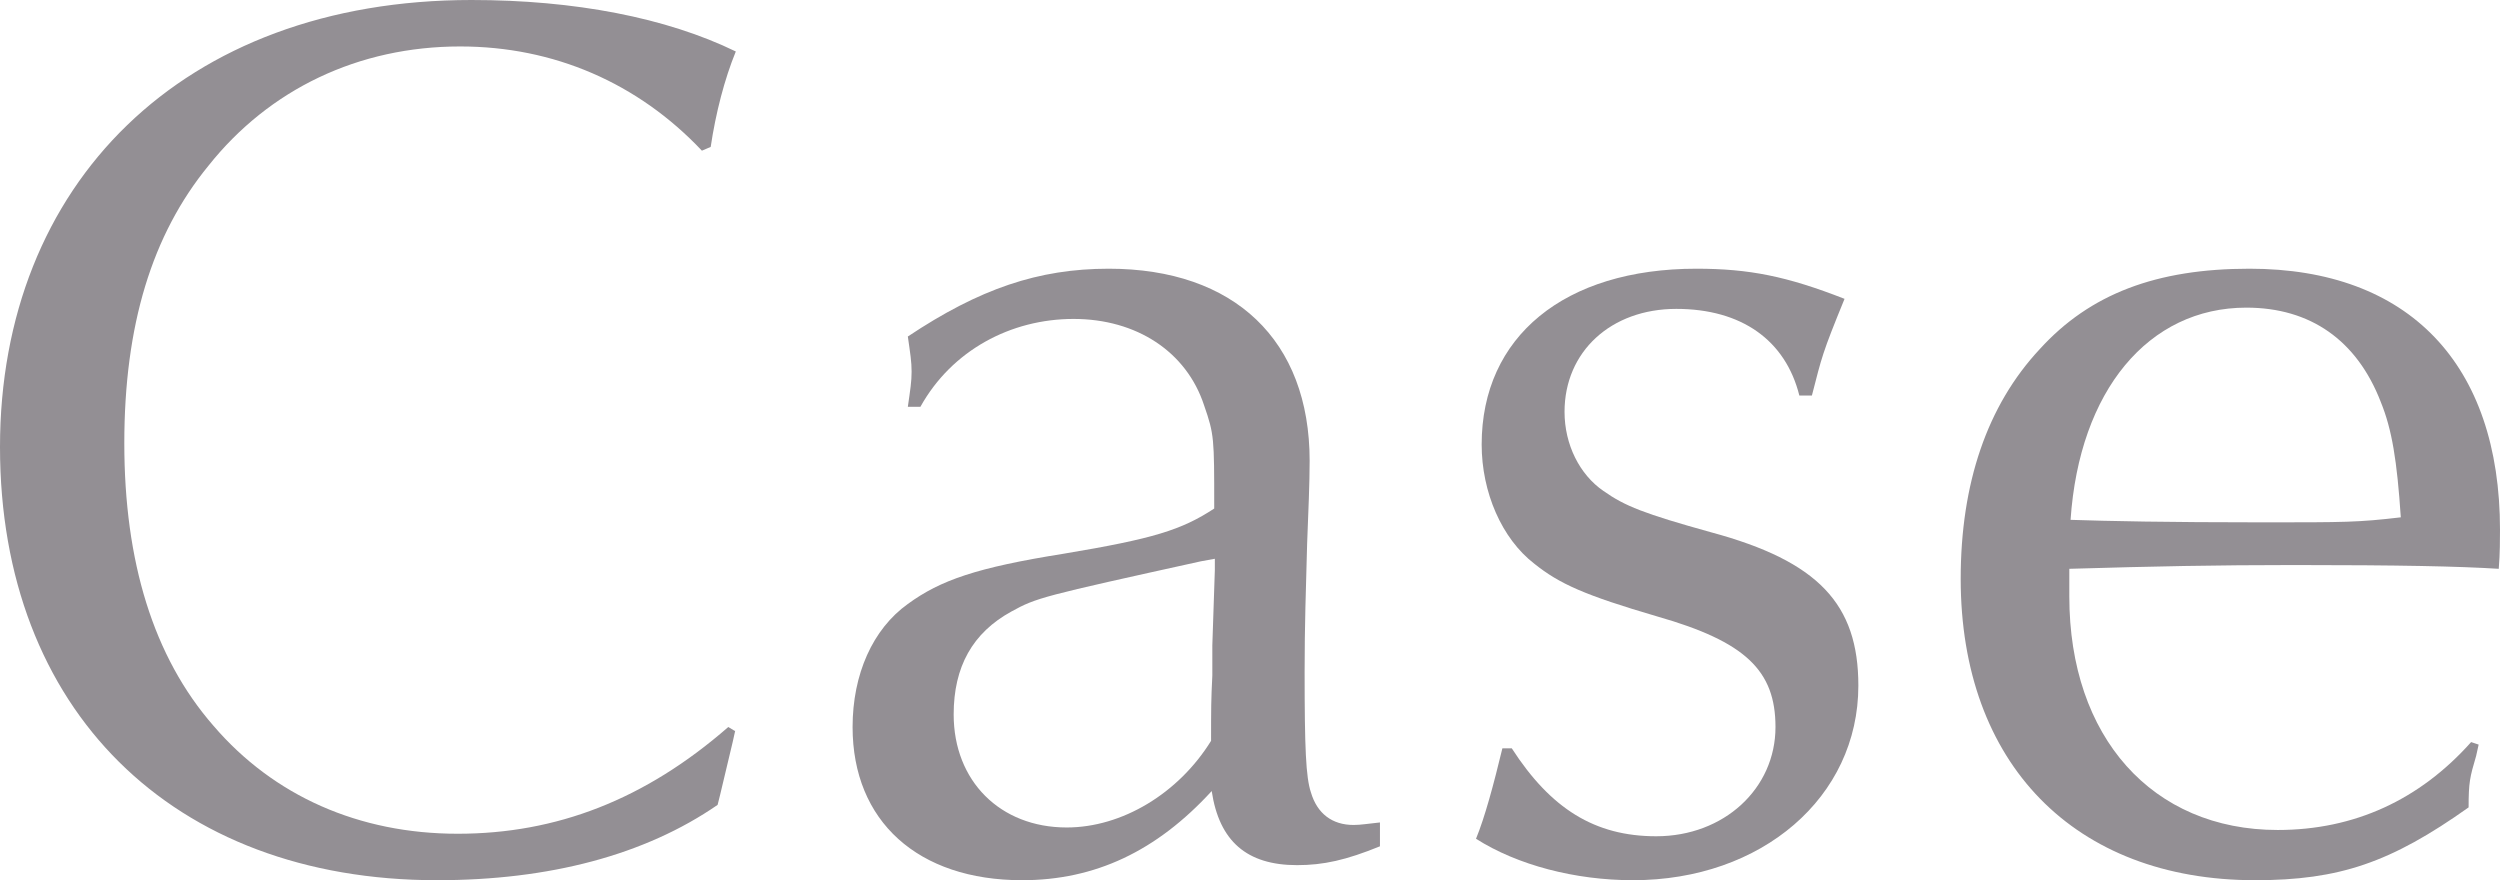
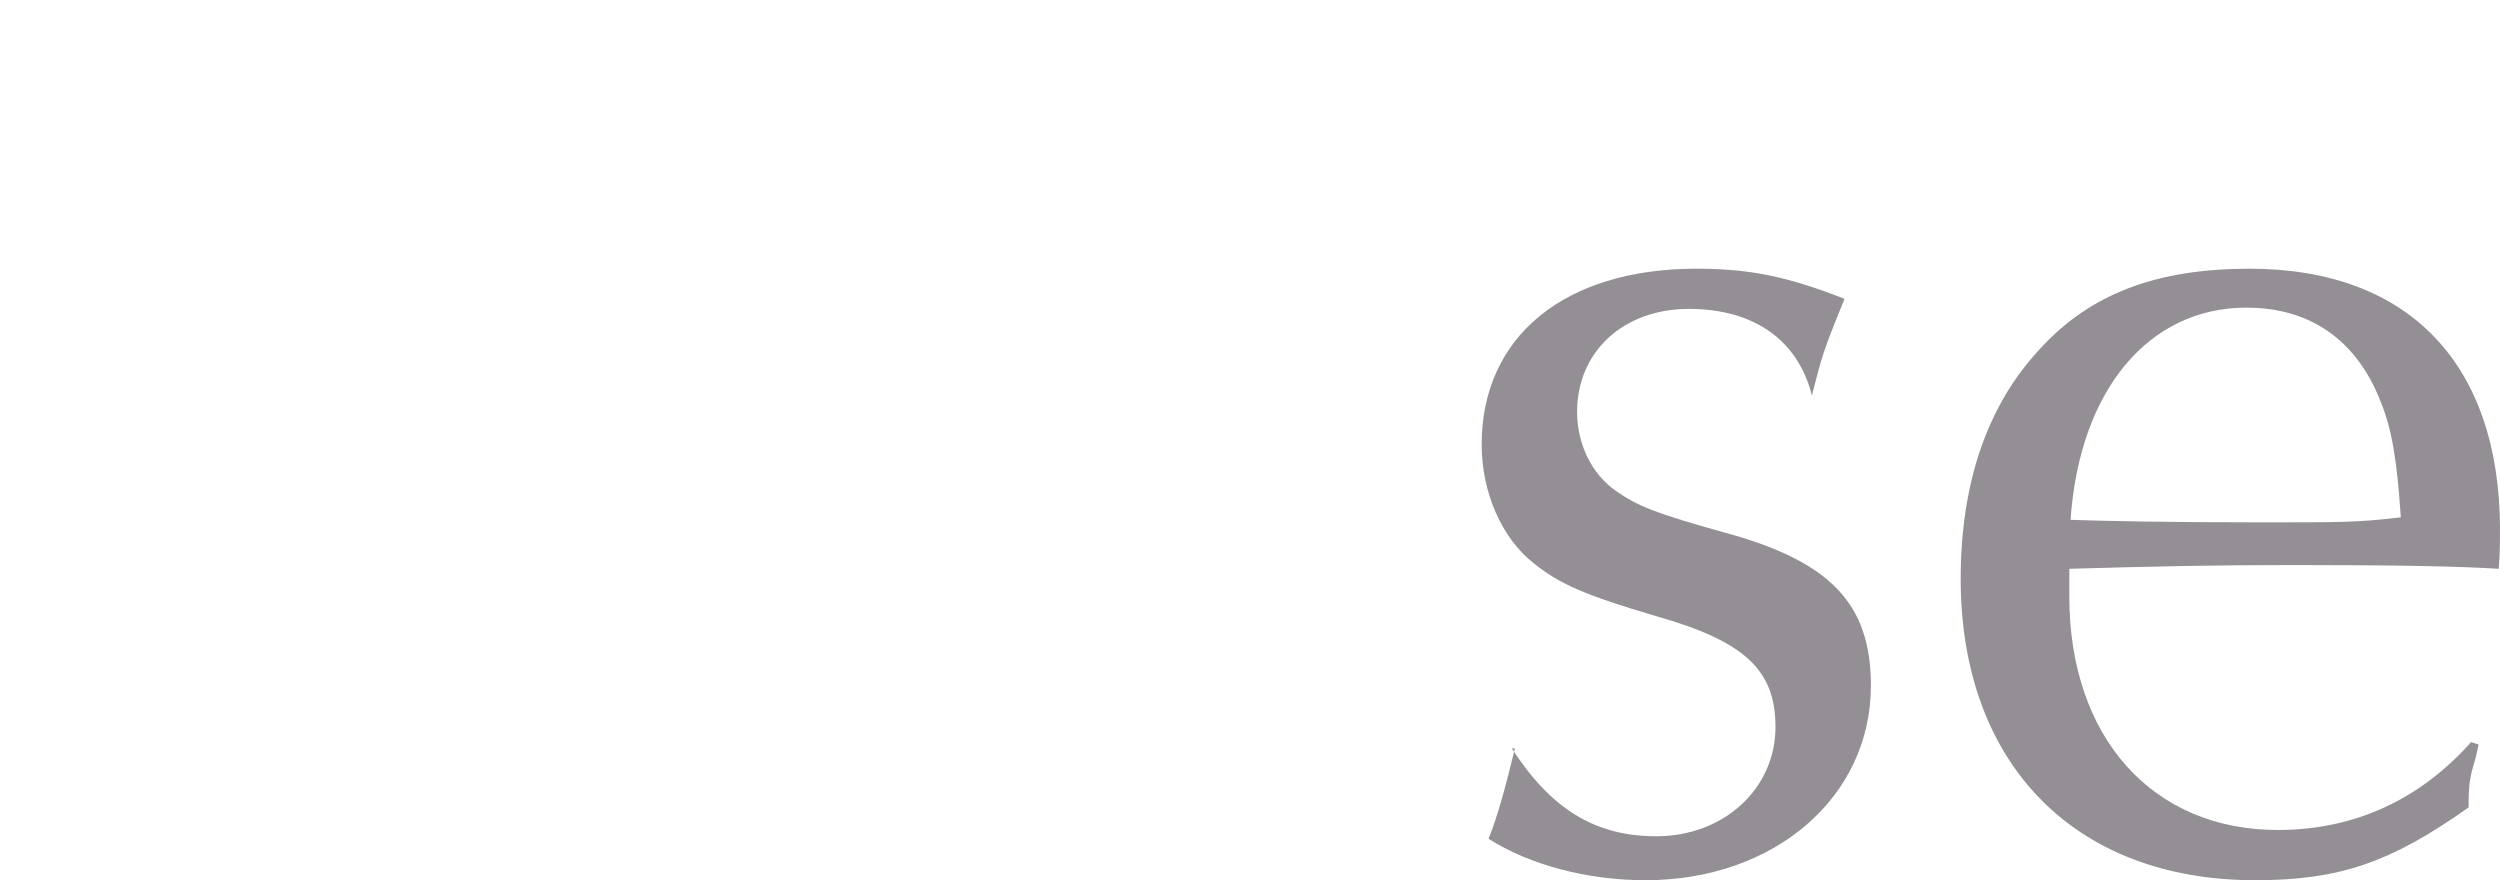
<svg xmlns="http://www.w3.org/2000/svg" id="_レイヤー_2" viewBox="0 0 39.82 14.02">
  <defs>
    <style>.cls-1{fill:#938f94;}</style>
  </defs>
  <g id="_テキスト">
-     <path class="cls-1" d="M11.71,11.64l-.04.18-.1.42-.1.42-.04.16c-1.16.8-2.68,1.2-4.47,1.2C2.74,14.02,0,11.3,0,7.12S2.9,0,7.51,0c1.64,0,3.1.28,4.21.82-.18.44-.32.98-.4,1.52l-.14.06c-1.02-1.08-2.36-1.66-3.85-1.66-1.62,0-3.04.68-4.01,1.9-.9,1.1-1.34,2.54-1.34,4.42s.46,3.4,1.42,4.5c.96,1.12,2.32,1.72,3.89,1.72s2.98-.54,4.31-1.7l.1.06Z" />
-     <path class="cls-1" d="M14.46,6.48c.04-.28.06-.4.06-.56s-.02-.28-.06-.56c1.14-.76,2.08-1.08,3.2-1.08,2,0,3.2,1.14,3.2,3.06,0,.36-.02.8-.04,1.32-.02.76-.04,1.28-.04,2.04,0,1.22.02,1.68.1,1.92.1.34.34.52.68.52.12,0,.22-.02.42-.04v.38c-.54.22-.9.3-1.32.3-.8,0-1.24-.38-1.36-1.18-.88.96-1.86,1.42-3.02,1.42-1.66,0-2.7-.94-2.7-2.44,0-.84.32-1.56.88-1.96.52-.38,1.1-.58,2.48-.8,1.44-.24,1.88-.38,2.4-.72v-.04c0-1.08,0-1.14-.16-1.6-.28-.86-1.08-1.38-2.08-1.38s-1.94.5-2.44,1.4h-.2ZM19.13,8.94c-2.54.56-2.62.58-3.02.8-.62.34-.92.88-.92,1.64,0,1.06.74,1.8,1.8,1.8.88,0,1.78-.54,2.3-1.38,0-.52,0-.64.02-1.04v-.48l.04-1.2v-.18l-.22.04Z" />
-     <path class="cls-1" d="M24.08,11.92c.62.96,1.32,1.4,2.3,1.4,1.08,0,1.9-.76,1.9-1.74,0-.9-.48-1.36-1.88-1.76-1.16-.34-1.56-.52-1.96-.84-.52-.4-.84-1.14-.84-1.9,0-1.72,1.32-2.8,3.42-2.8.84,0,1.44.12,2.36.48-.36.88-.36.92-.52,1.54h-.2c-.22-.88-.92-1.38-1.96-1.38s-1.78.68-1.78,1.64c0,.52.24,1,.62,1.26.34.24.64.36,1.72.66,1.7.46,2.34,1.14,2.34,2.44,0,1.78-1.54,3.1-3.59,3.1-.92,0-1.84-.24-2.5-.66.14-.34.28-.86.42-1.44h.16Z" />
+     <path class="cls-1" d="M24.08,11.92c.62.96,1.32,1.4,2.3,1.4,1.08,0,1.9-.76,1.9-1.74,0-.9-.48-1.36-1.88-1.76-1.16-.34-1.56-.52-1.96-.84-.52-.4-.84-1.14-.84-1.9,0-1.72,1.32-2.8,3.42-2.8.84,0,1.44.12,2.36.48-.36.88-.36.92-.52,1.54c-.22-.88-.92-1.38-1.96-1.38s-1.78.68-1.78,1.64c0,.52.24,1,.62,1.26.34.24.64.36,1.72.66,1.7.46,2.34,1.14,2.34,2.44,0,1.78-1.54,3.1-3.59,3.1-.92,0-1.84-.24-2.5-.66.14-.34.28-.86.42-1.44h.16Z" />
    <path class="cls-1" d="M39.48,11.86l-.04.18c-.1.34-.12.42-.12.82-1.24.88-2.06,1.16-3.4,1.16-2.88,0-4.69-1.86-4.69-4.8,0-1.52.42-2.76,1.26-3.66.8-.88,1.86-1.28,3.34-1.28,2.54,0,3.99,1.52,3.99,4.16,0,.14,0,.38-.02.62-.64-.04-1.58-.06-3.26-.06-1.24,0-2.22.02-3.58.06v.44c0,2.24,1.32,3.72,3.32,3.72,1.22,0,2.26-.48,3.08-1.4l.12.04ZM37.92,6.4c-.38-.98-1.12-1.5-2.14-1.5-1.56,0-2.66,1.32-2.8,3.38.6.02,1.52.04,3.06.04,1.32,0,1.52,0,2.2-.08-.06-.9-.14-1.4-.32-1.84Z" />
  </g>
</svg>